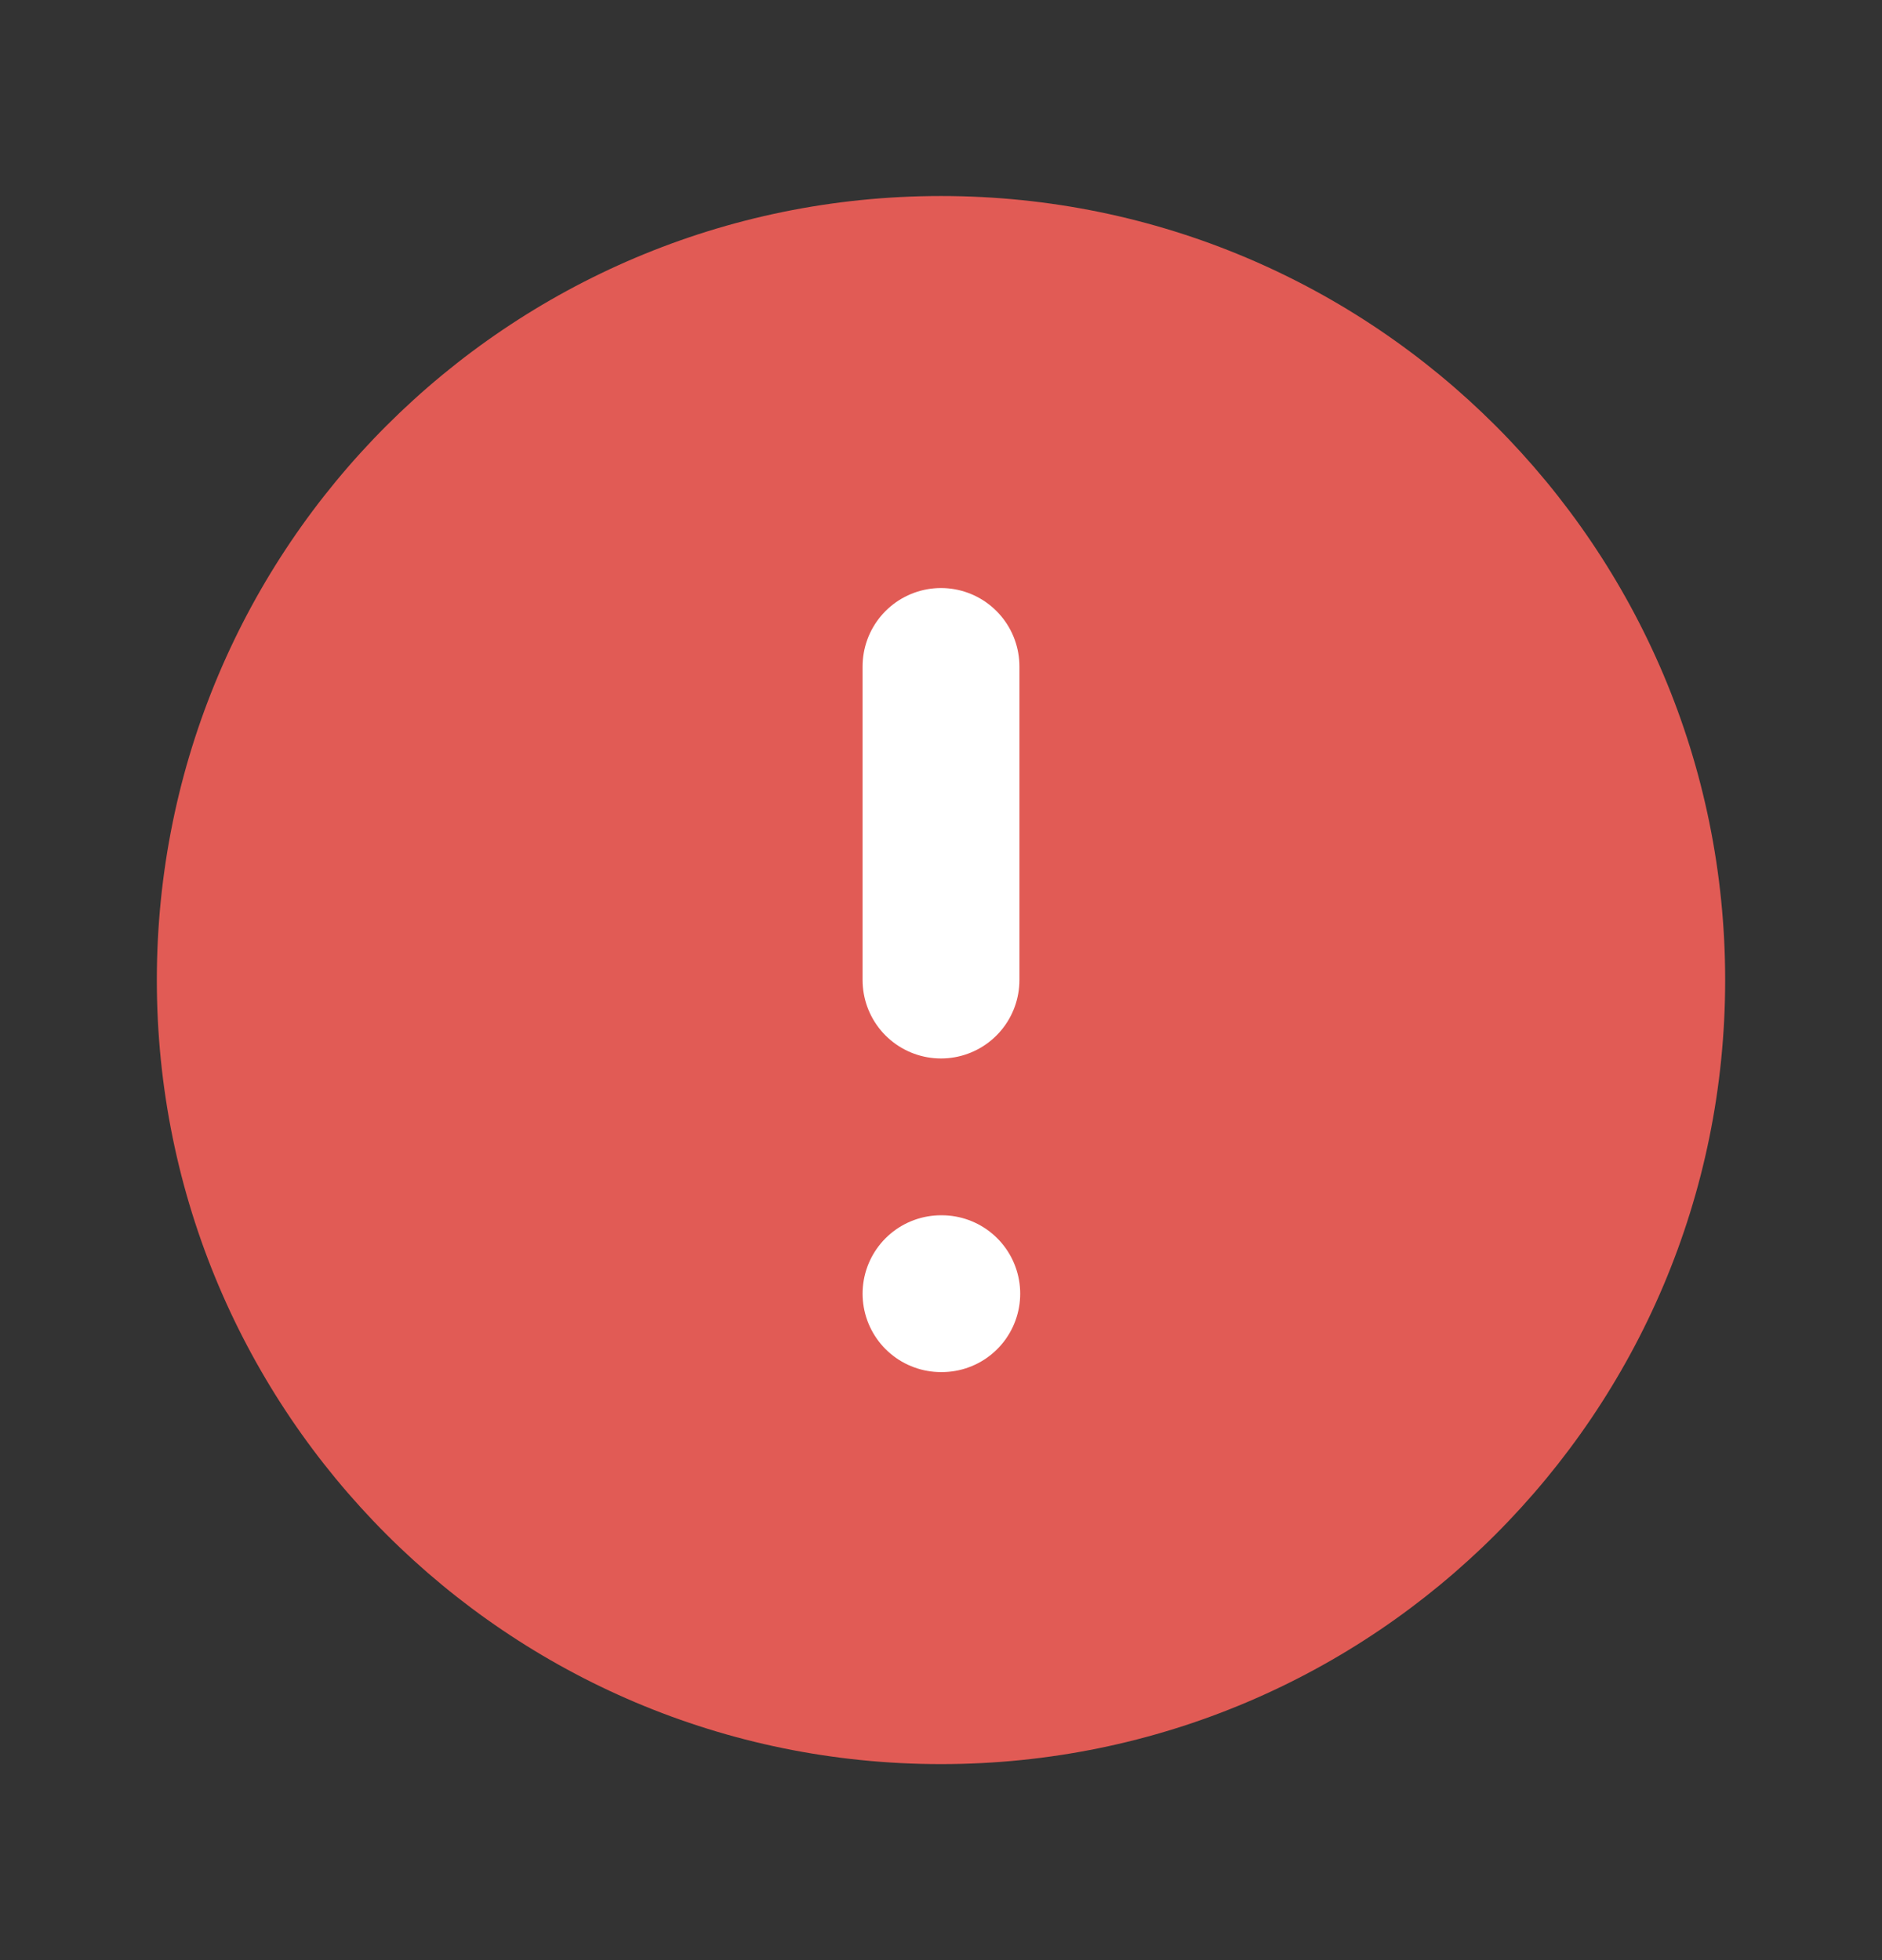
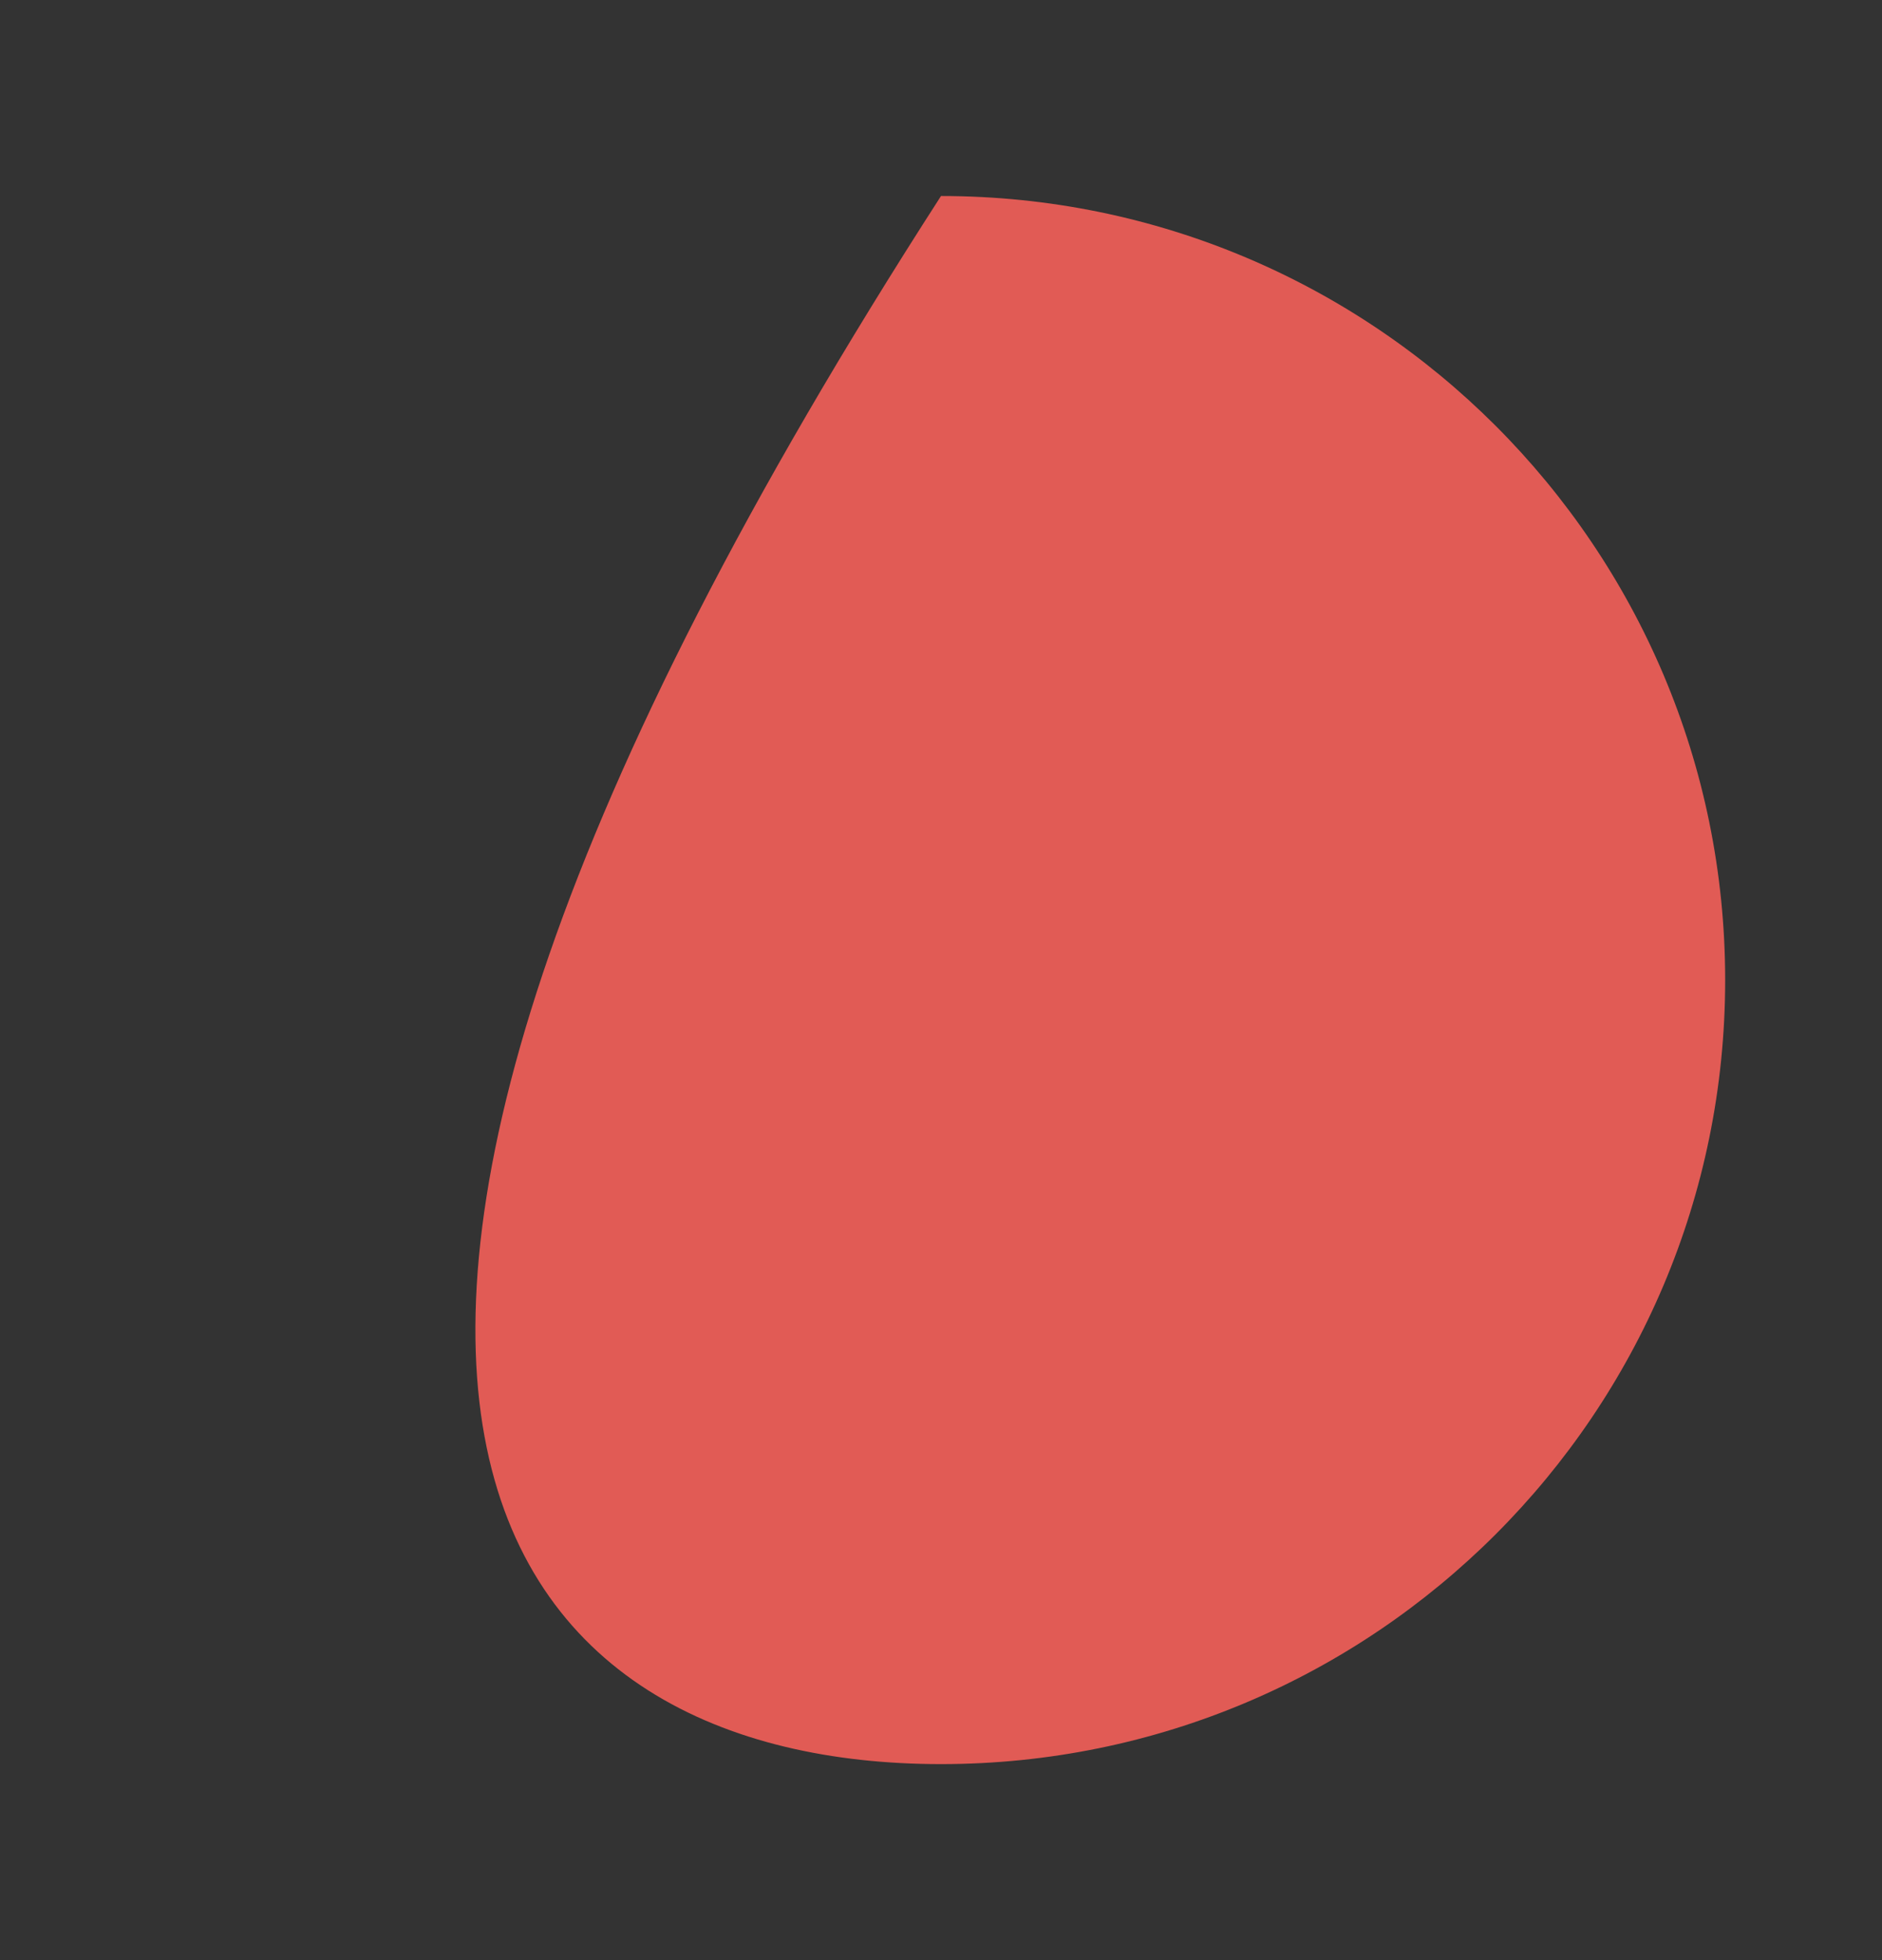
<svg xmlns="http://www.w3.org/2000/svg" width="24" height="25" viewBox="0 0 24 25" fill="none">
  <rect x="0" y="0" width="24" height="25" fill="#333333" stroke="none" />
-   <path d="M12 22.5C17.523 22.5 22 18.023 22 12.5C22 6.977 17.523 2.5 12 2.5C6.477 2.5 2 6.977 2 12.5C2 18.023 6.477 22.5 12 22.5Z" fill="#E15B55" />
-   <path d="M12 8.5V12.5" stroke="white" stroke-width="2" stroke-linecap="round" stroke-linejoin="round" />
-   <path d="M12 16.5H12.01" stroke="white" stroke-width="2" stroke-linecap="round" stroke-linejoin="round" />
+   <path d="M12 22.5C17.523 22.5 22 18.023 22 12.5C22 6.977 17.523 2.5 12 2.5C2 18.023 6.477 22.5 12 22.5Z" fill="#E15B55" />
</svg>